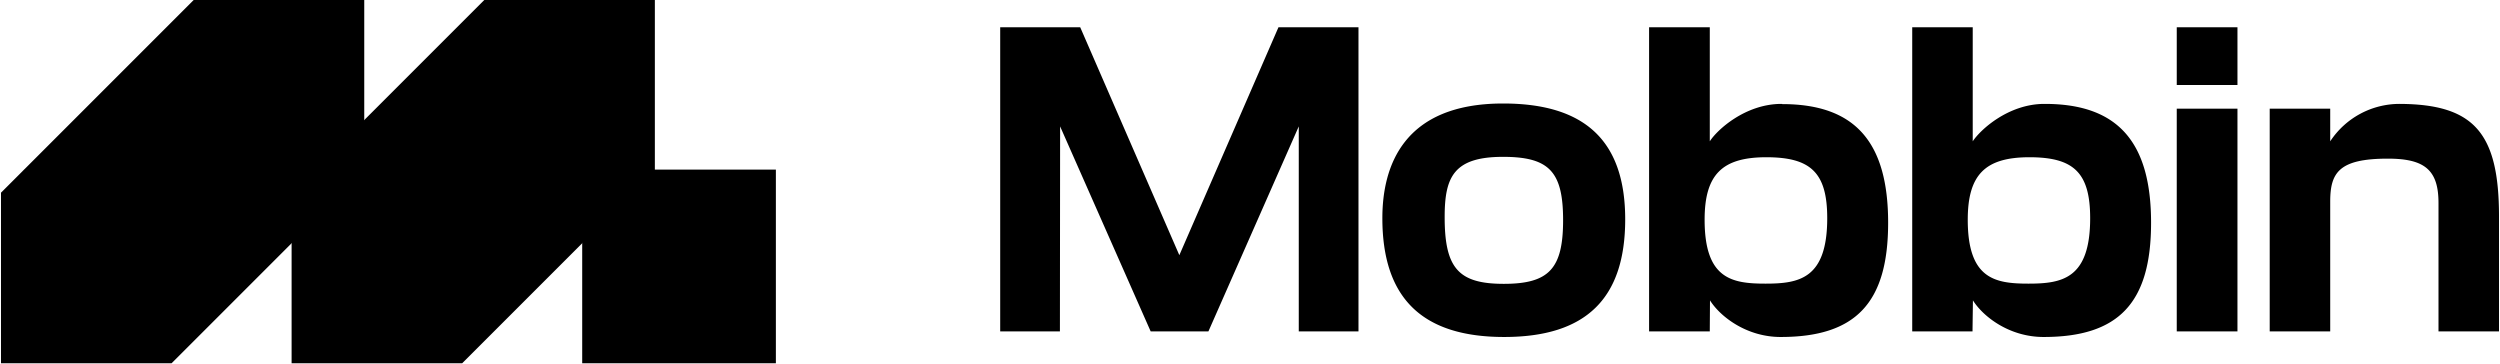
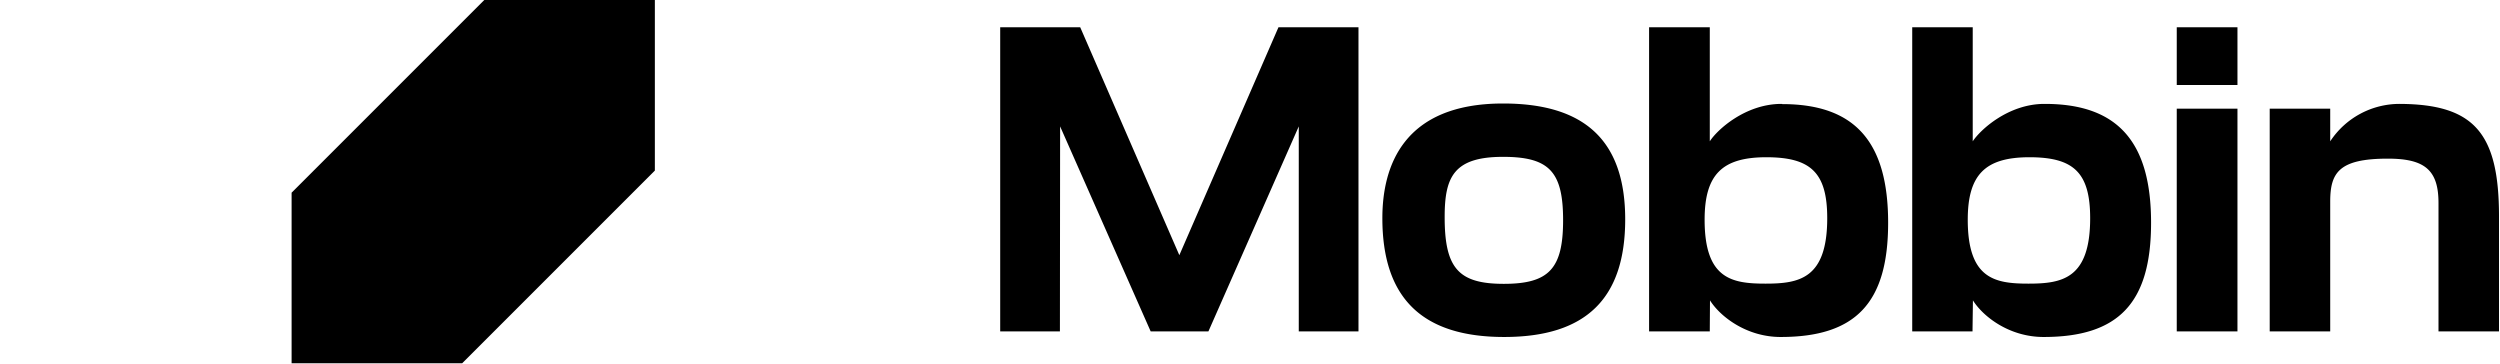
<svg xmlns="http://www.w3.org/2000/svg" fill="#000" alt="Mobbin" title="Mobbin" viewBox="0 0 1256 183" width="1256" height="183">
-   <path d="M389.8 85.2h-97.3v97.3h97.3V85.2ZM.5 182.5V96.8L97.3 0H183v85.7l-96.8 96.8H.5Z" />
  <path d="M146.5 182.5V96.8L243.3 0H329v85.7l-96.8 96.8h-85.7Z" />
  <g clip-path="url(#clip0_168_31)">
    <path d="M592.5 128.2 542.7 13.7h-40.2v152.8h30l.1-103 45.5 103h29l45.4-103v103h30V13.7h-40.2l-49.8 114.5ZM755.1 52c-50 0-60.6 31.4-60.6 57.6 0 40.2 20 59.7 61.2 59.7s60.8-19.4 60.8-59.1c0-39.8-20.6-58.2-61.3-58.2Zm-29.3 57c0-20 4.5-30.2 29.3-30.2 23.2 0 30.2 7.4 30.2 31.8 0 24.3-7 32-29.8 32s-29.7-7.9-29.7-33.5Zm169.6-56.8h-.6c-18 .1-32.1 13-35.8 18.8V13.7h-30.5v152.8H859v-1l.1-14.6c5 8 18.2 18.4 35.5 18.4 37.8 0 54-17.2 54-57.4 0-40.3-16.4-59.6-53.2-59.6Zm22.6 57.4c0 30.4-14 32.9-31 32.9s-30.6-2.4-30.6-32.1c0-22.6 8.7-31.4 31-31.4s30.6 7.7 30.6 30.6Zm109.5-57.4h-.6c-18 .1-32 13-35.8 18.8V13.7h-30.4v152.8H991v-1l.2-14.6c5 8 18.1 18.4 35.5 18.4 37.8 0 54-17.2 54-57.4 0-40.3-16.5-59.7-53.3-59.7Zm22.6 57.4c0 30.4-14 32.9-31 32.9-16.9 0-30.5-2.4-30.5-32.1 0-22.6 8.7-31.4 31-31.4 22.2 0 30.5 7.7 30.5 30.6Zm73.9-55h-30.4v111.9h30.5V54.6Zm81.7-2.4a41.7 41.7 0 0 0-35 18.8V54.6h-30.4v111.9h30.4v-65.2c0-14.6 4.4-21.6 29-21.6 18.7 0 25.4 5.9 25.4 22.3v64.5h30.4v-57.8c0-42-12.6-56.3-49.8-56.5ZM1124 13.7h-30.4v29h30.5v-29Z" />
  </g>
</svg>